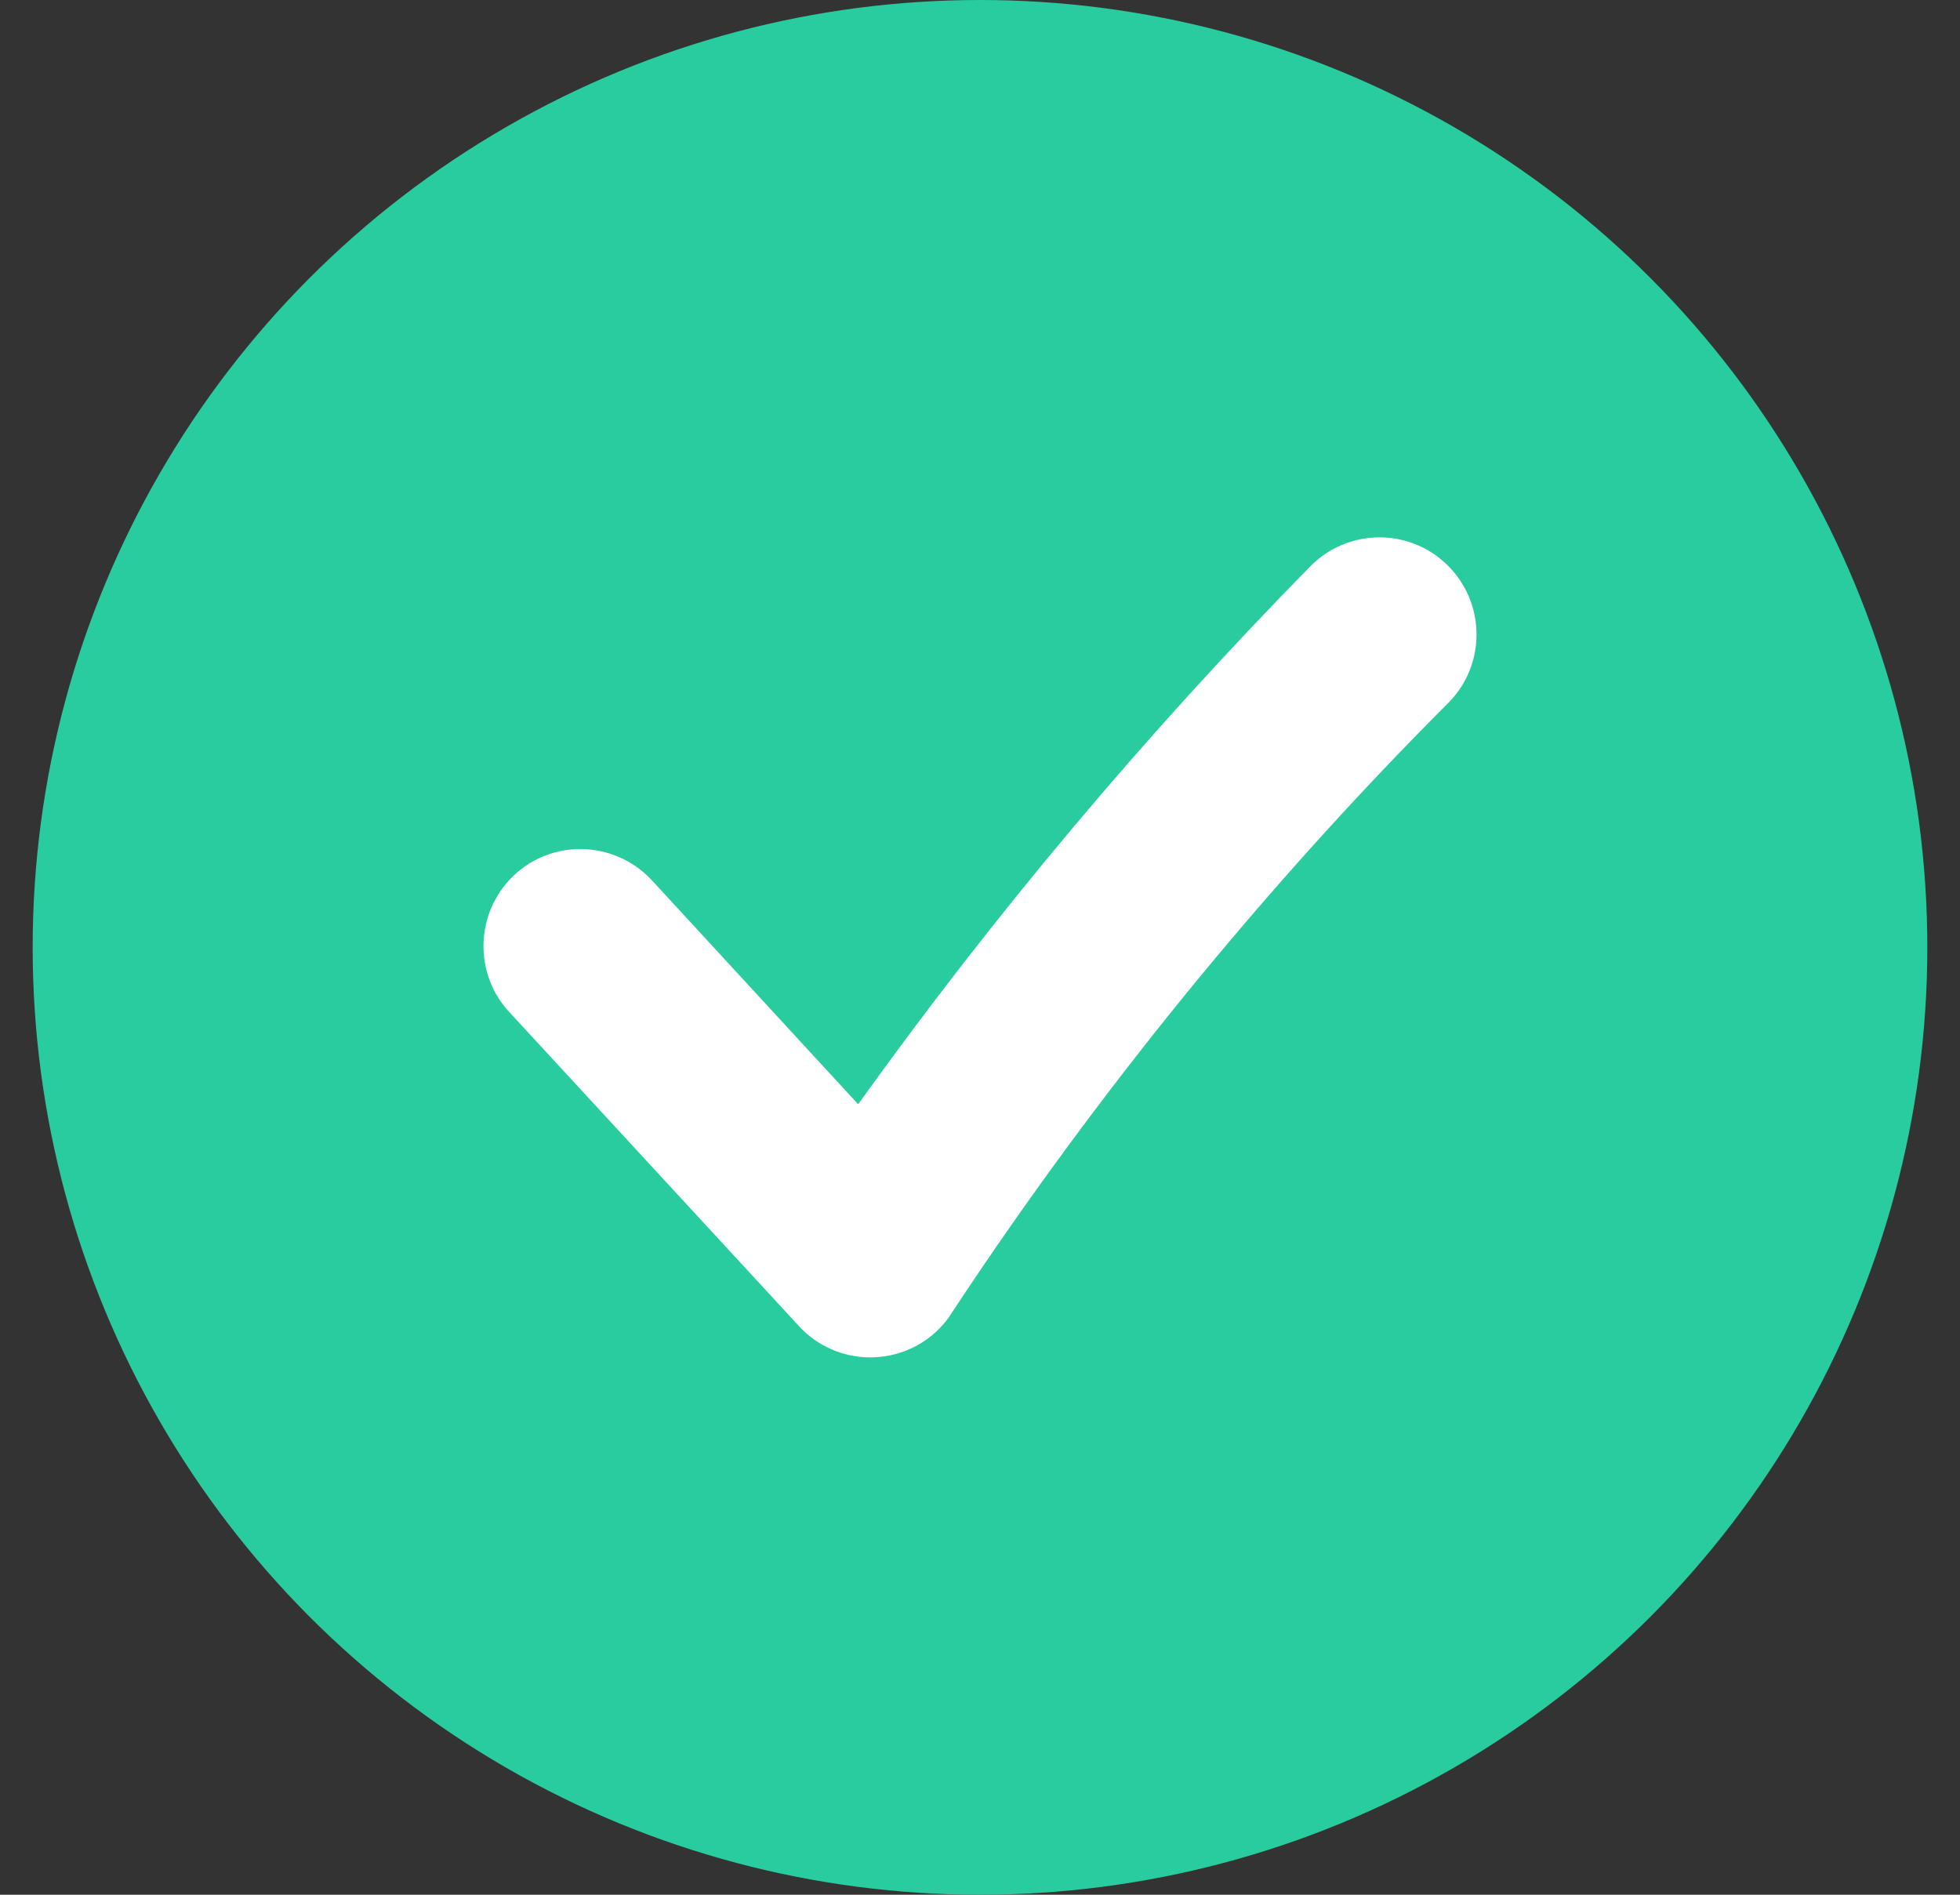
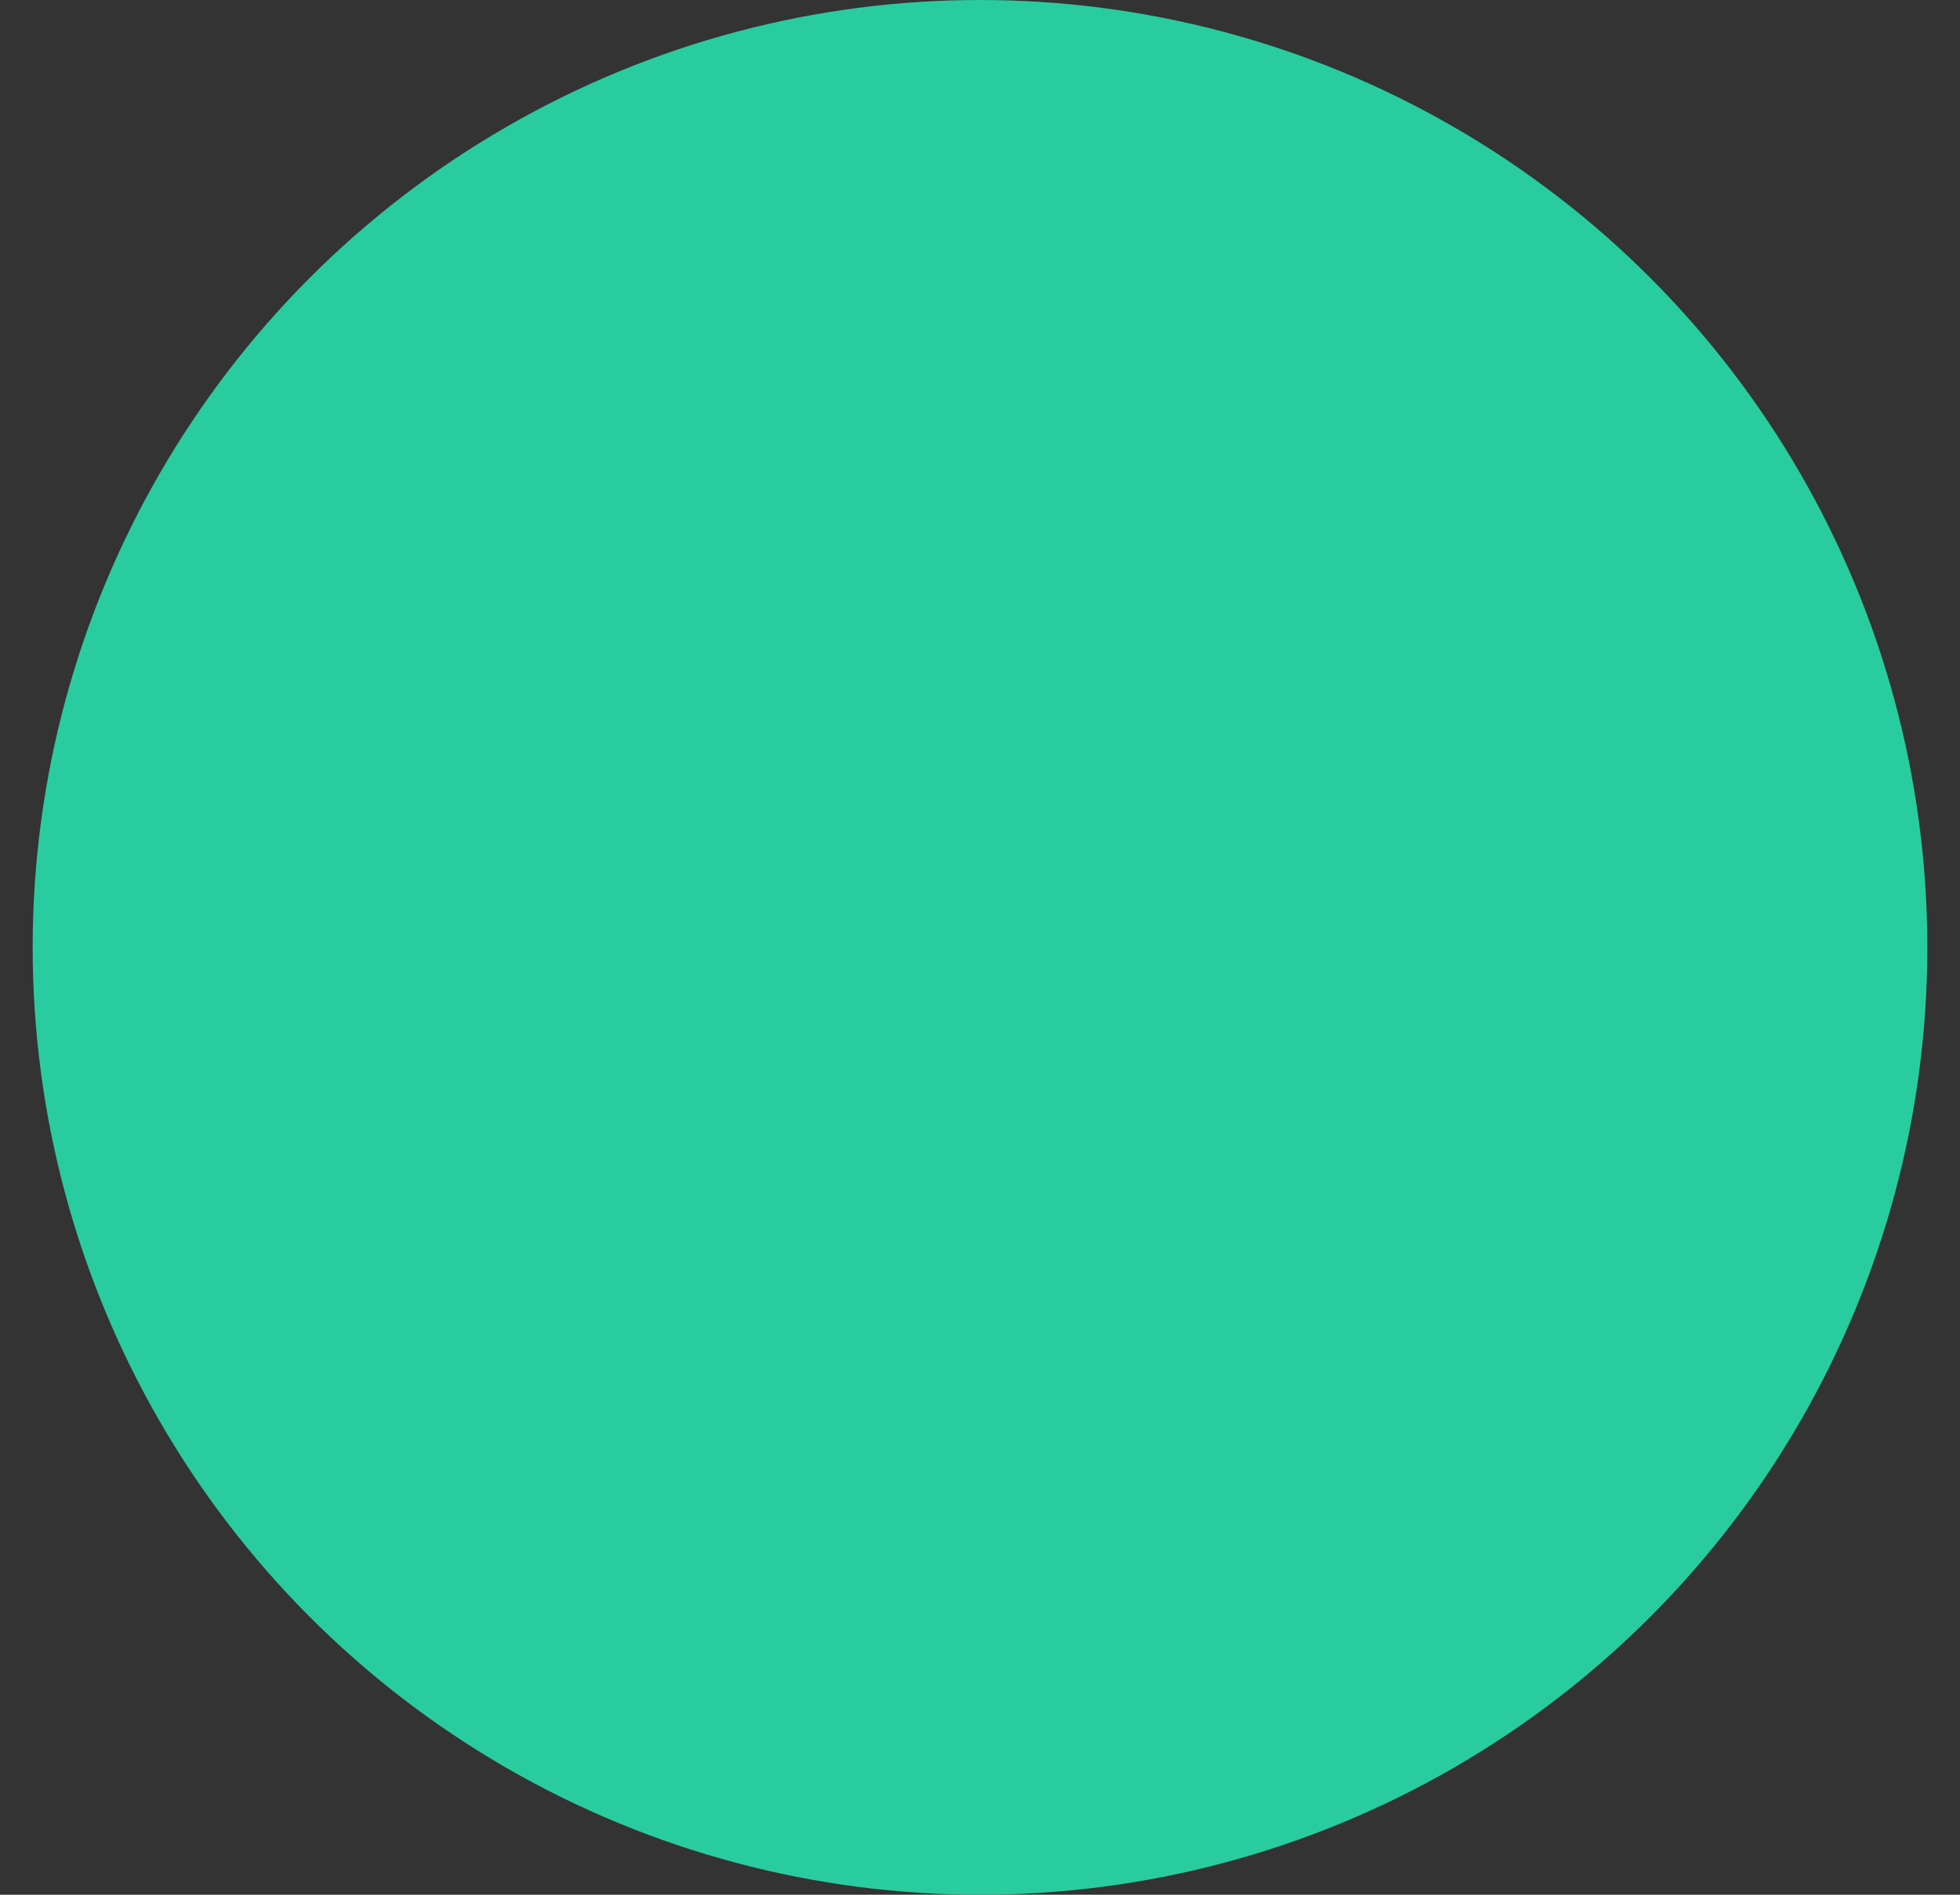
<svg xmlns="http://www.w3.org/2000/svg" width="30" height="29" viewBox="0 0 30 29" fill="none">
  <rect x="0" y="0" width="30" height="29" fill="#333333" stroke="none" />
  <circle cx="15" cy="14.5" r="14.5" fill="#29CC9F" />
-   <path d="M22.15 8.645C21.562 8.072 20.621 8.087 20.049 8.675C17.538 11.233 15.225 13.985 13.135 16.901L9.997 13.494C9.982 13.479 9.971 13.468 9.959 13.454C9.39 12.862 8.449 12.84 7.858 13.405C7.267 13.974 7.245 14.915 7.81 15.506L12.228 20.296C12.507 20.601 12.905 20.776 13.321 20.776C13.366 20.776 13.418 20.772 13.466 20.768C13.931 20.724 14.348 20.463 14.589 20.062C15.694 18.385 16.884 16.771 18.148 15.216C19.416 13.662 20.759 12.167 22.18 10.746C22.752 10.159 22.737 9.218 22.15 8.645ZM22.15 8.645C21.562 8.072 20.621 8.087 20.049 8.675C17.538 11.233 15.225 13.985 13.135 16.901L9.997 13.494C9.982 13.479 9.971 13.468 9.959 13.454C9.39 12.862 8.449 12.84 7.858 13.405C7.267 13.974 7.245 14.915 7.81 15.506L12.228 20.296C12.507 20.601 12.905 20.776 13.321 20.776C13.366 20.776 13.418 20.772 13.466 20.768C13.931 20.724 14.348 20.463 14.589 20.062C15.694 18.385 16.884 16.771 18.148 15.216C19.416 13.662 20.759 12.167 22.18 10.746C22.752 10.159 22.737 9.218 22.15 8.645ZM22.15 8.645C21.562 8.072 20.621 8.087 20.049 8.675C17.538 11.233 15.225 13.985 13.135 16.901L9.997 13.494C9.982 13.479 9.971 13.468 9.959 13.454C9.39 12.862 8.449 12.84 7.858 13.405C7.267 13.974 7.245 14.915 7.81 15.506L12.228 20.296C12.507 20.601 12.905 20.776 13.321 20.776C13.366 20.776 13.418 20.772 13.466 20.768C13.931 20.724 14.348 20.463 14.589 20.062C15.694 18.385 16.884 16.771 18.148 15.216C19.416 13.662 20.759 12.167 22.18 10.746C22.752 10.159 22.737 9.218 22.15 8.645Z" fill="white" />
</svg>